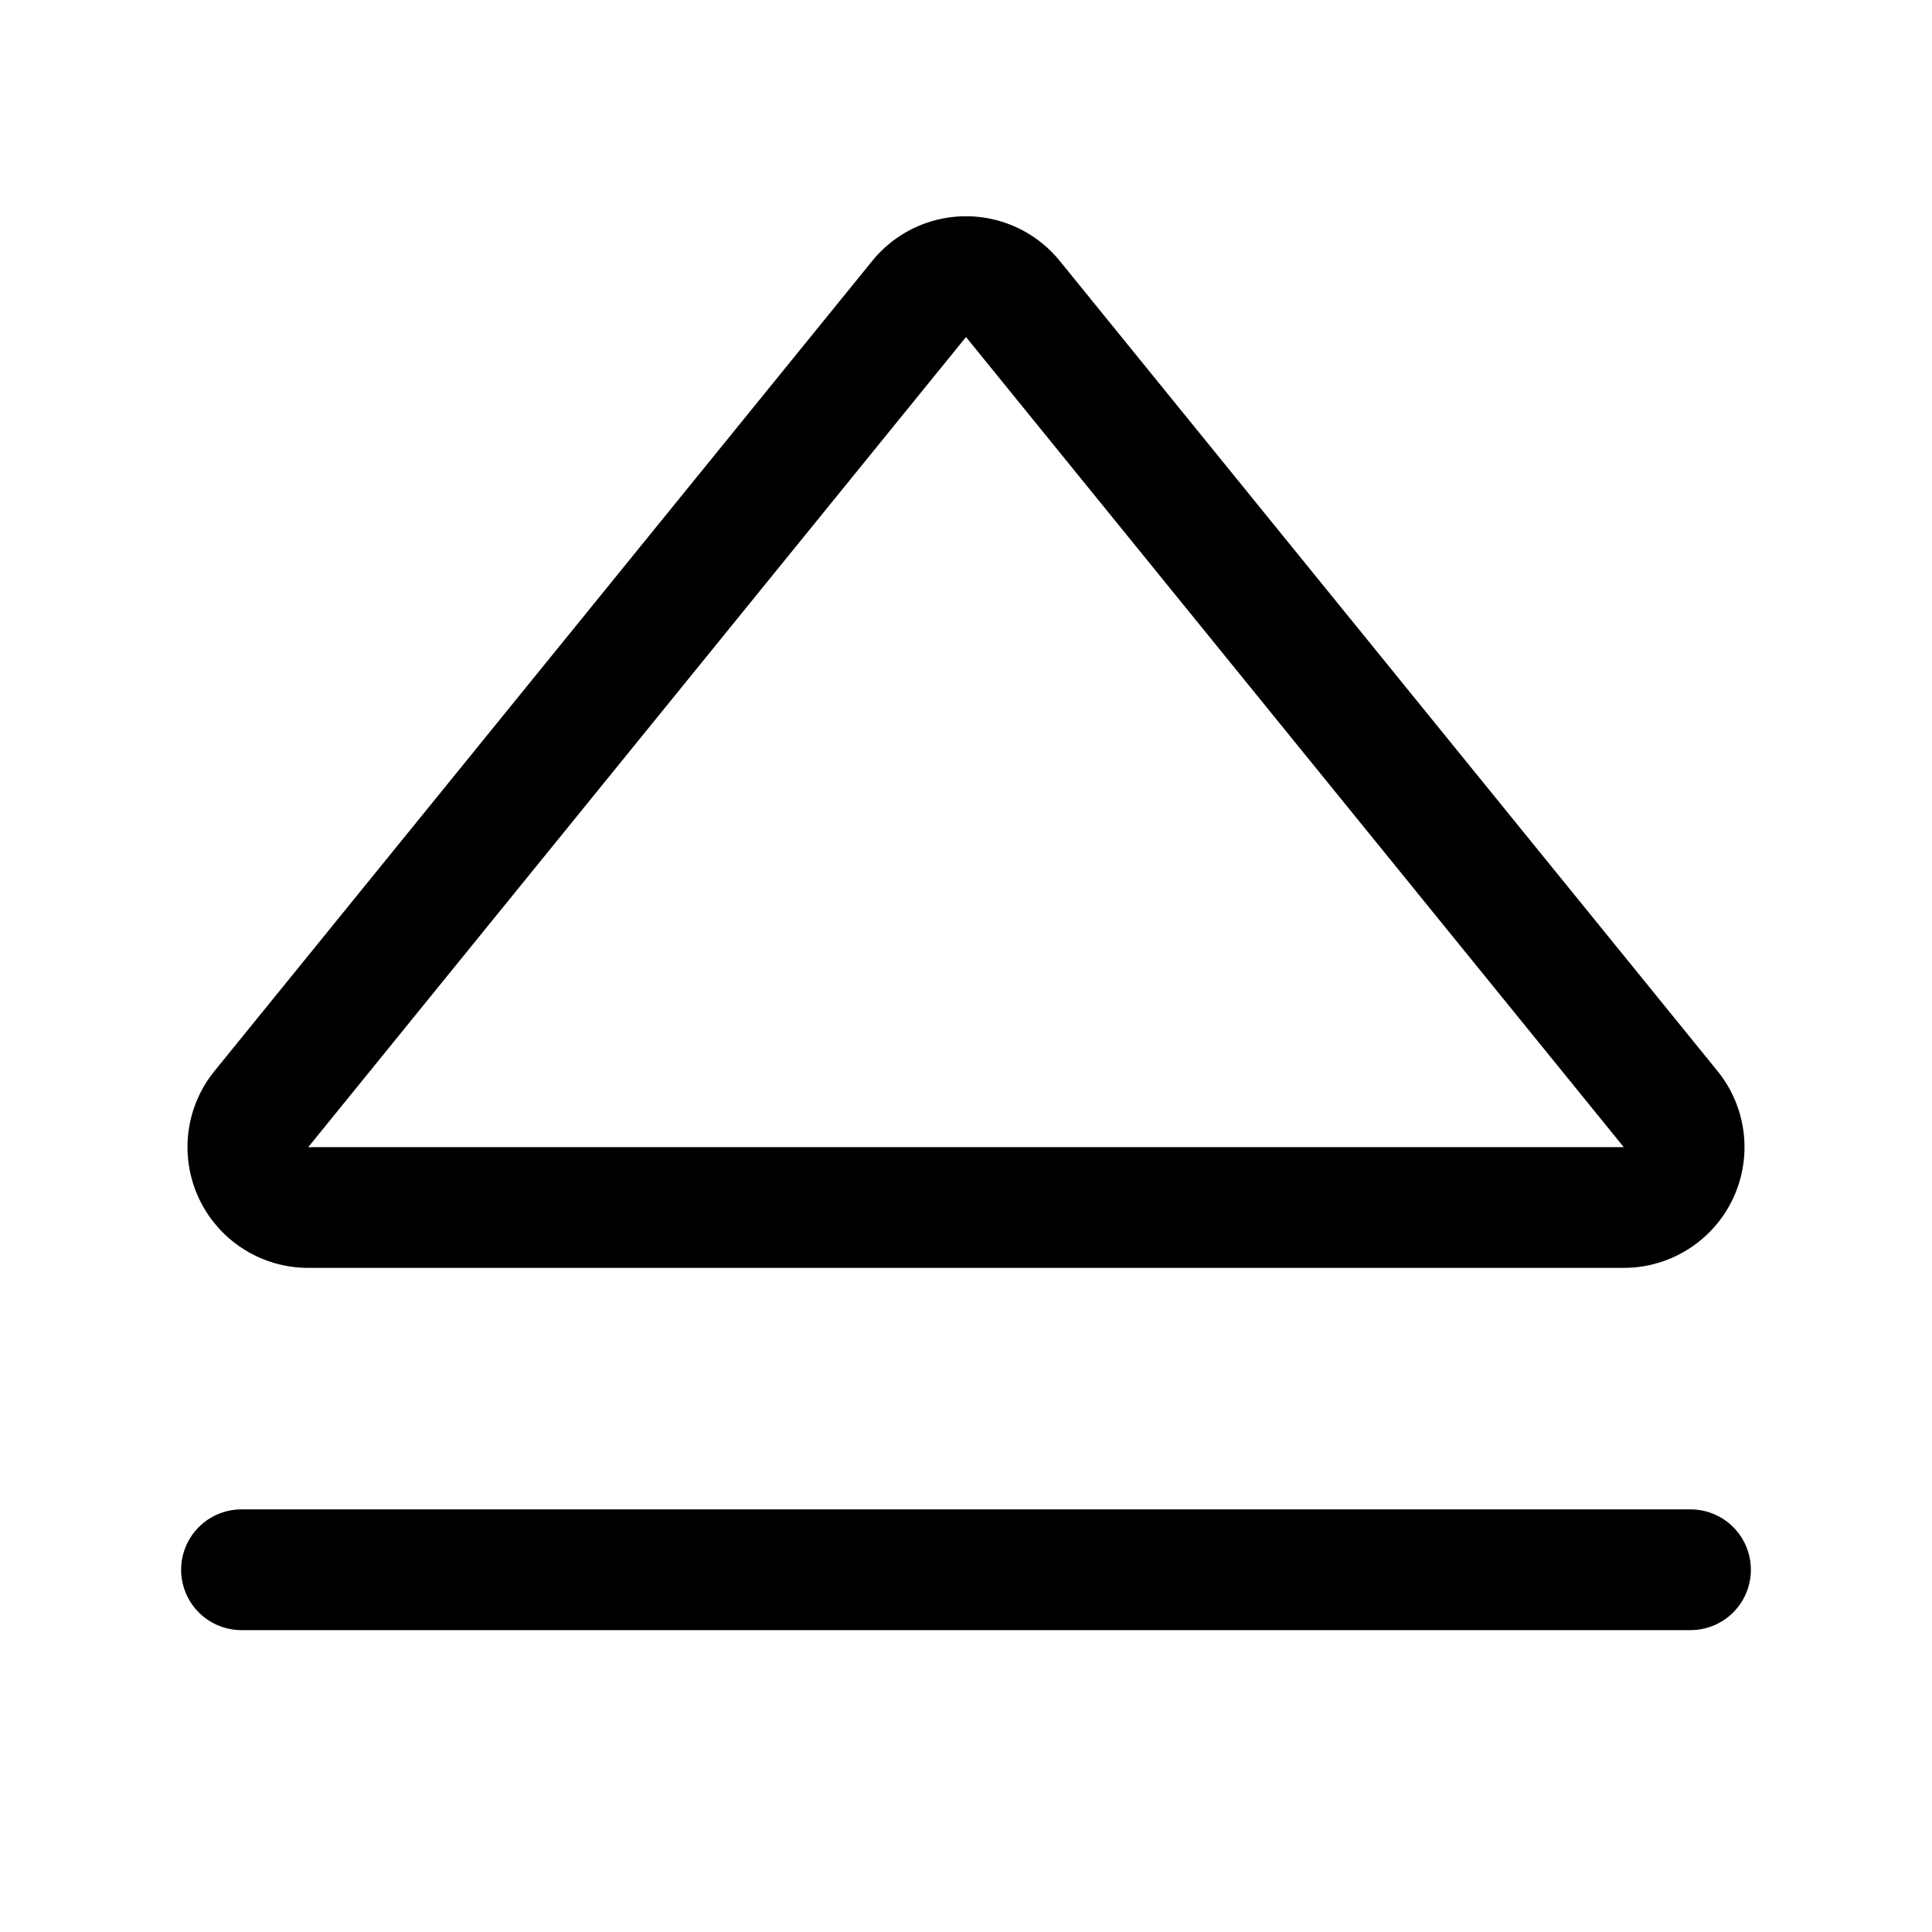
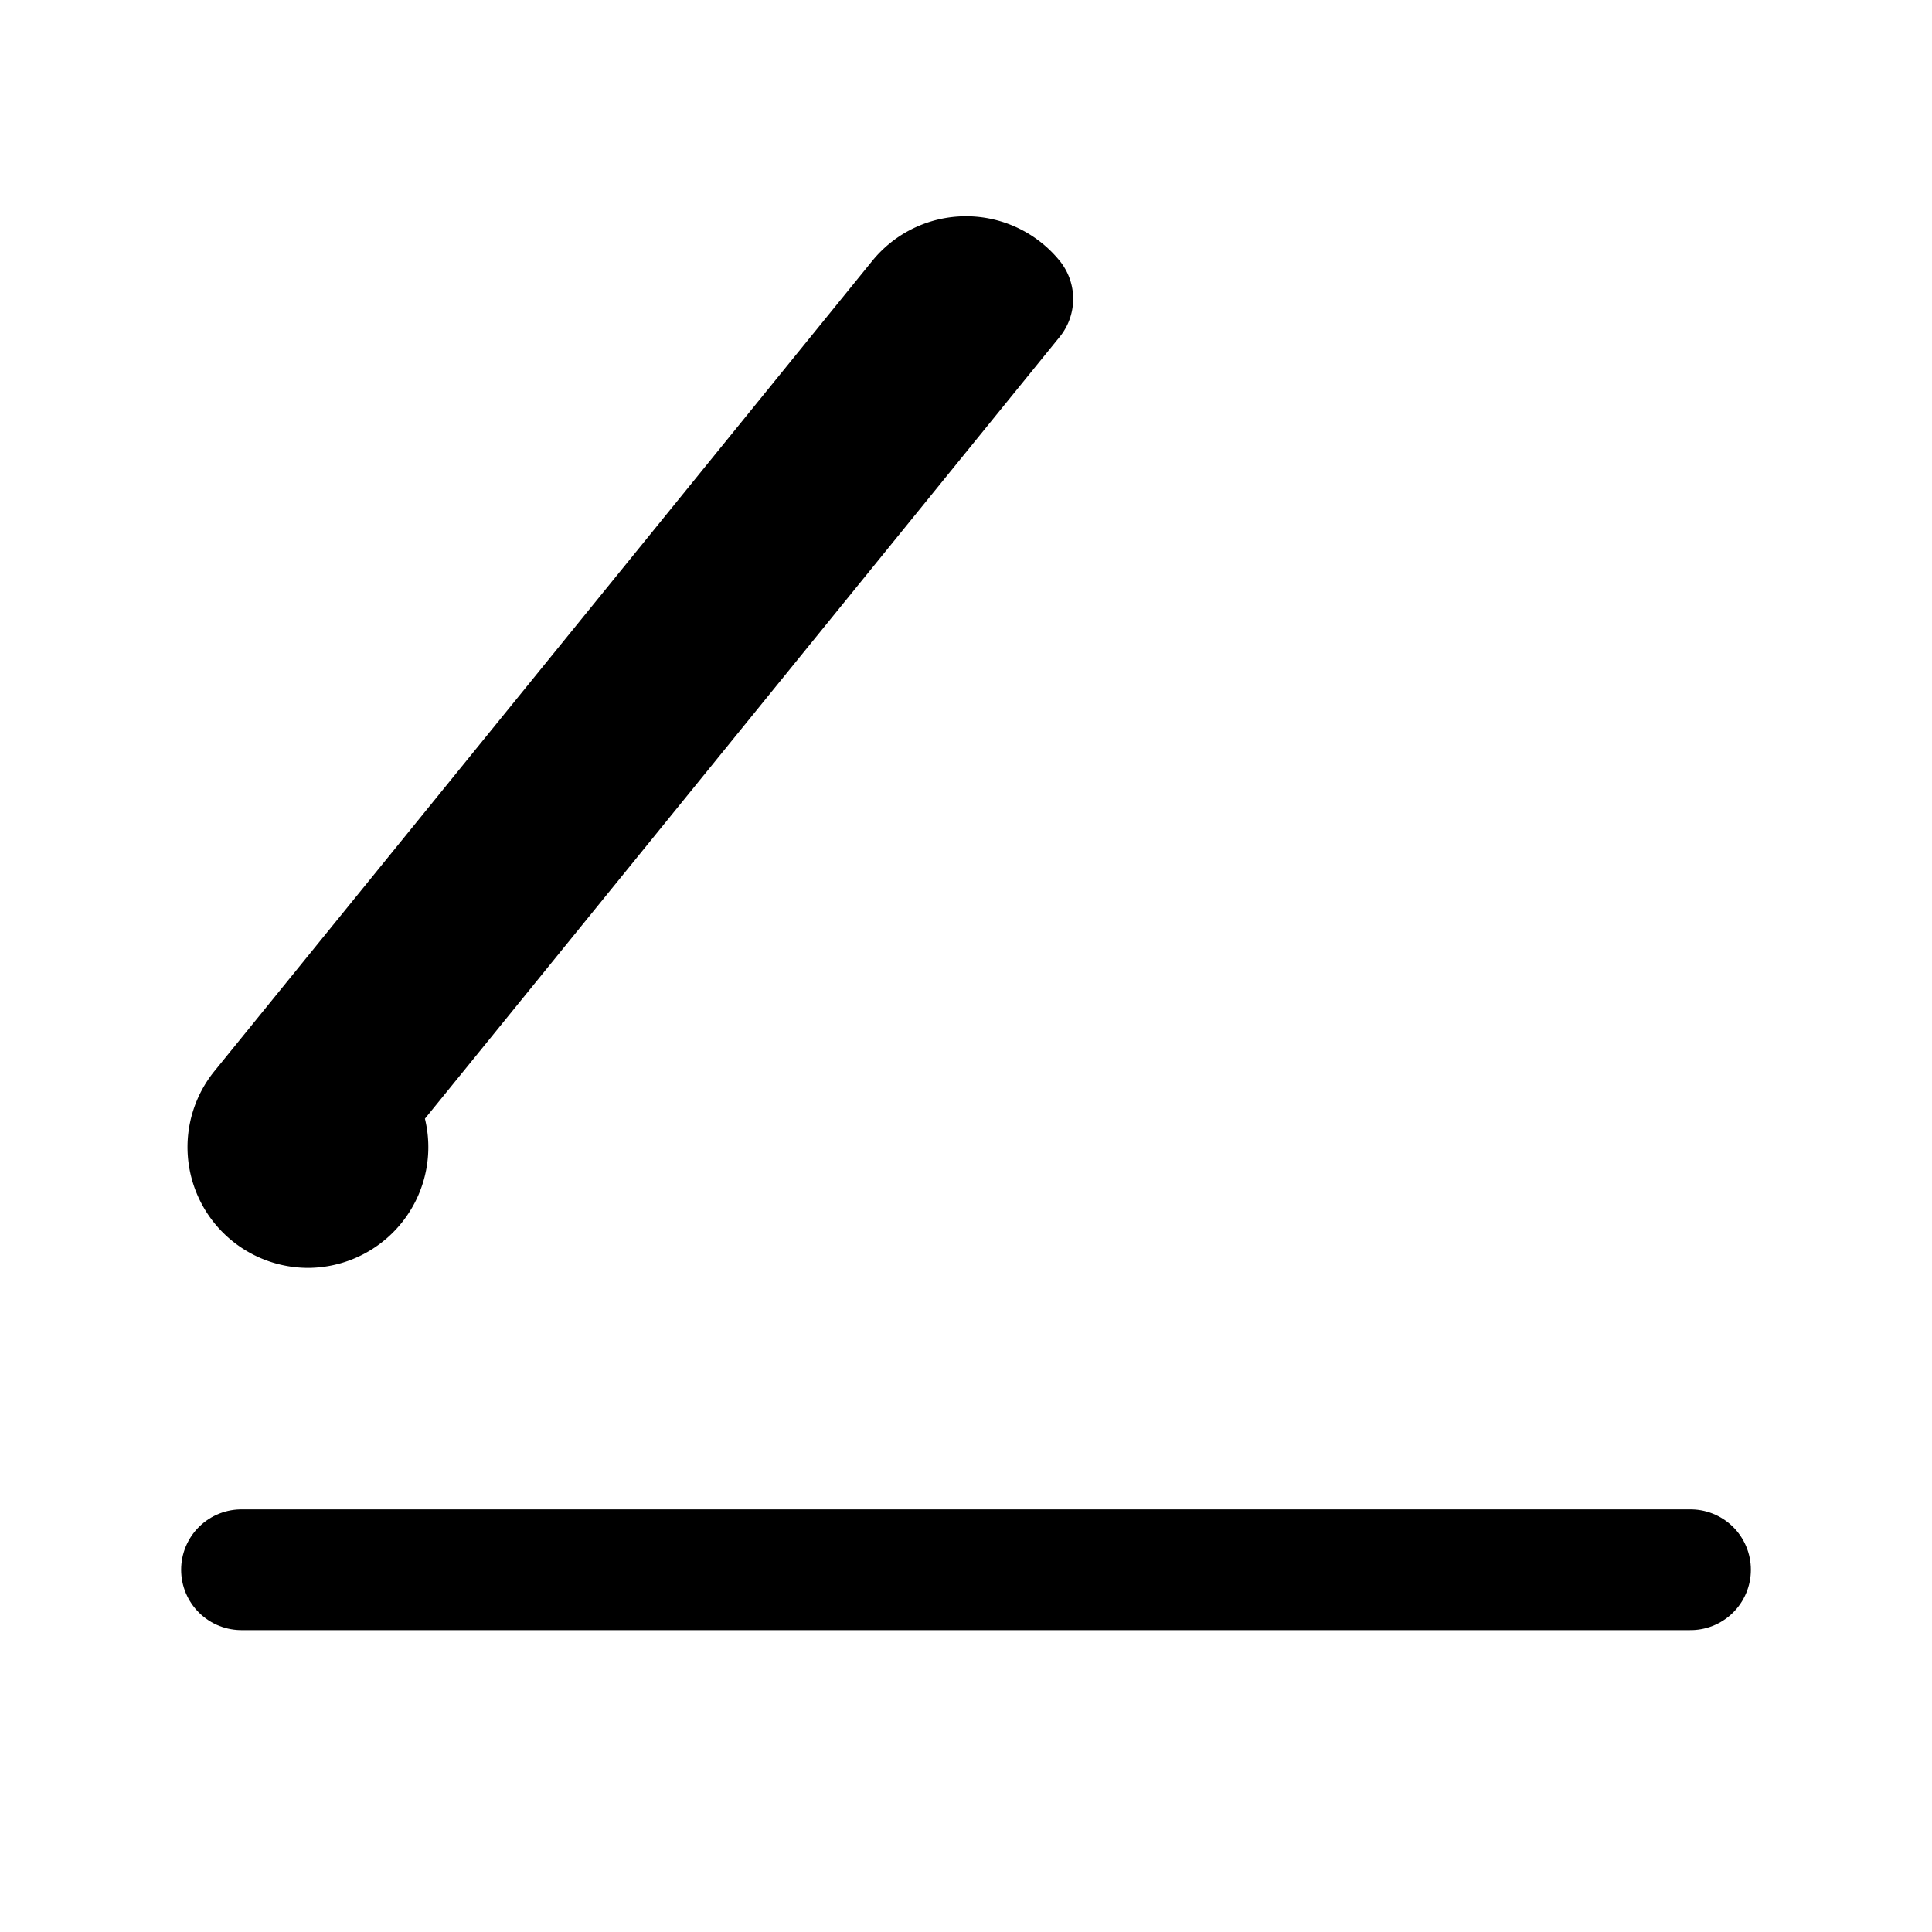
<svg xmlns="http://www.w3.org/2000/svg" viewBox="0 0 256 256">
-   <rect width="256" height="256" fill="none" />
-   <path d="M121.8,39.6,34.6,147a8,8,0,0,0,6.2,13H215.2a8,8,0,0,0,6.2-13L134.2,39.6A8,8,0,0,0,121.8,39.6Z" fill="none" stroke="#000" stroke-linecap="round" stroke-linejoin="round" stroke-width="16" />
+   <path d="M121.8,39.6,34.6,147a8,8,0,0,0,6.2,13a8,8,0,0,0,6.2-13L134.2,39.6A8,8,0,0,0,121.8,39.6Z" fill="none" stroke="#000" stroke-linecap="round" stroke-linejoin="round" stroke-width="16" />
  <line x1="224" y1="208" x2="32" y2="208" fill="none" stroke="#000" stroke-linecap="round" stroke-linejoin="round" stroke-width="16" />
</svg>